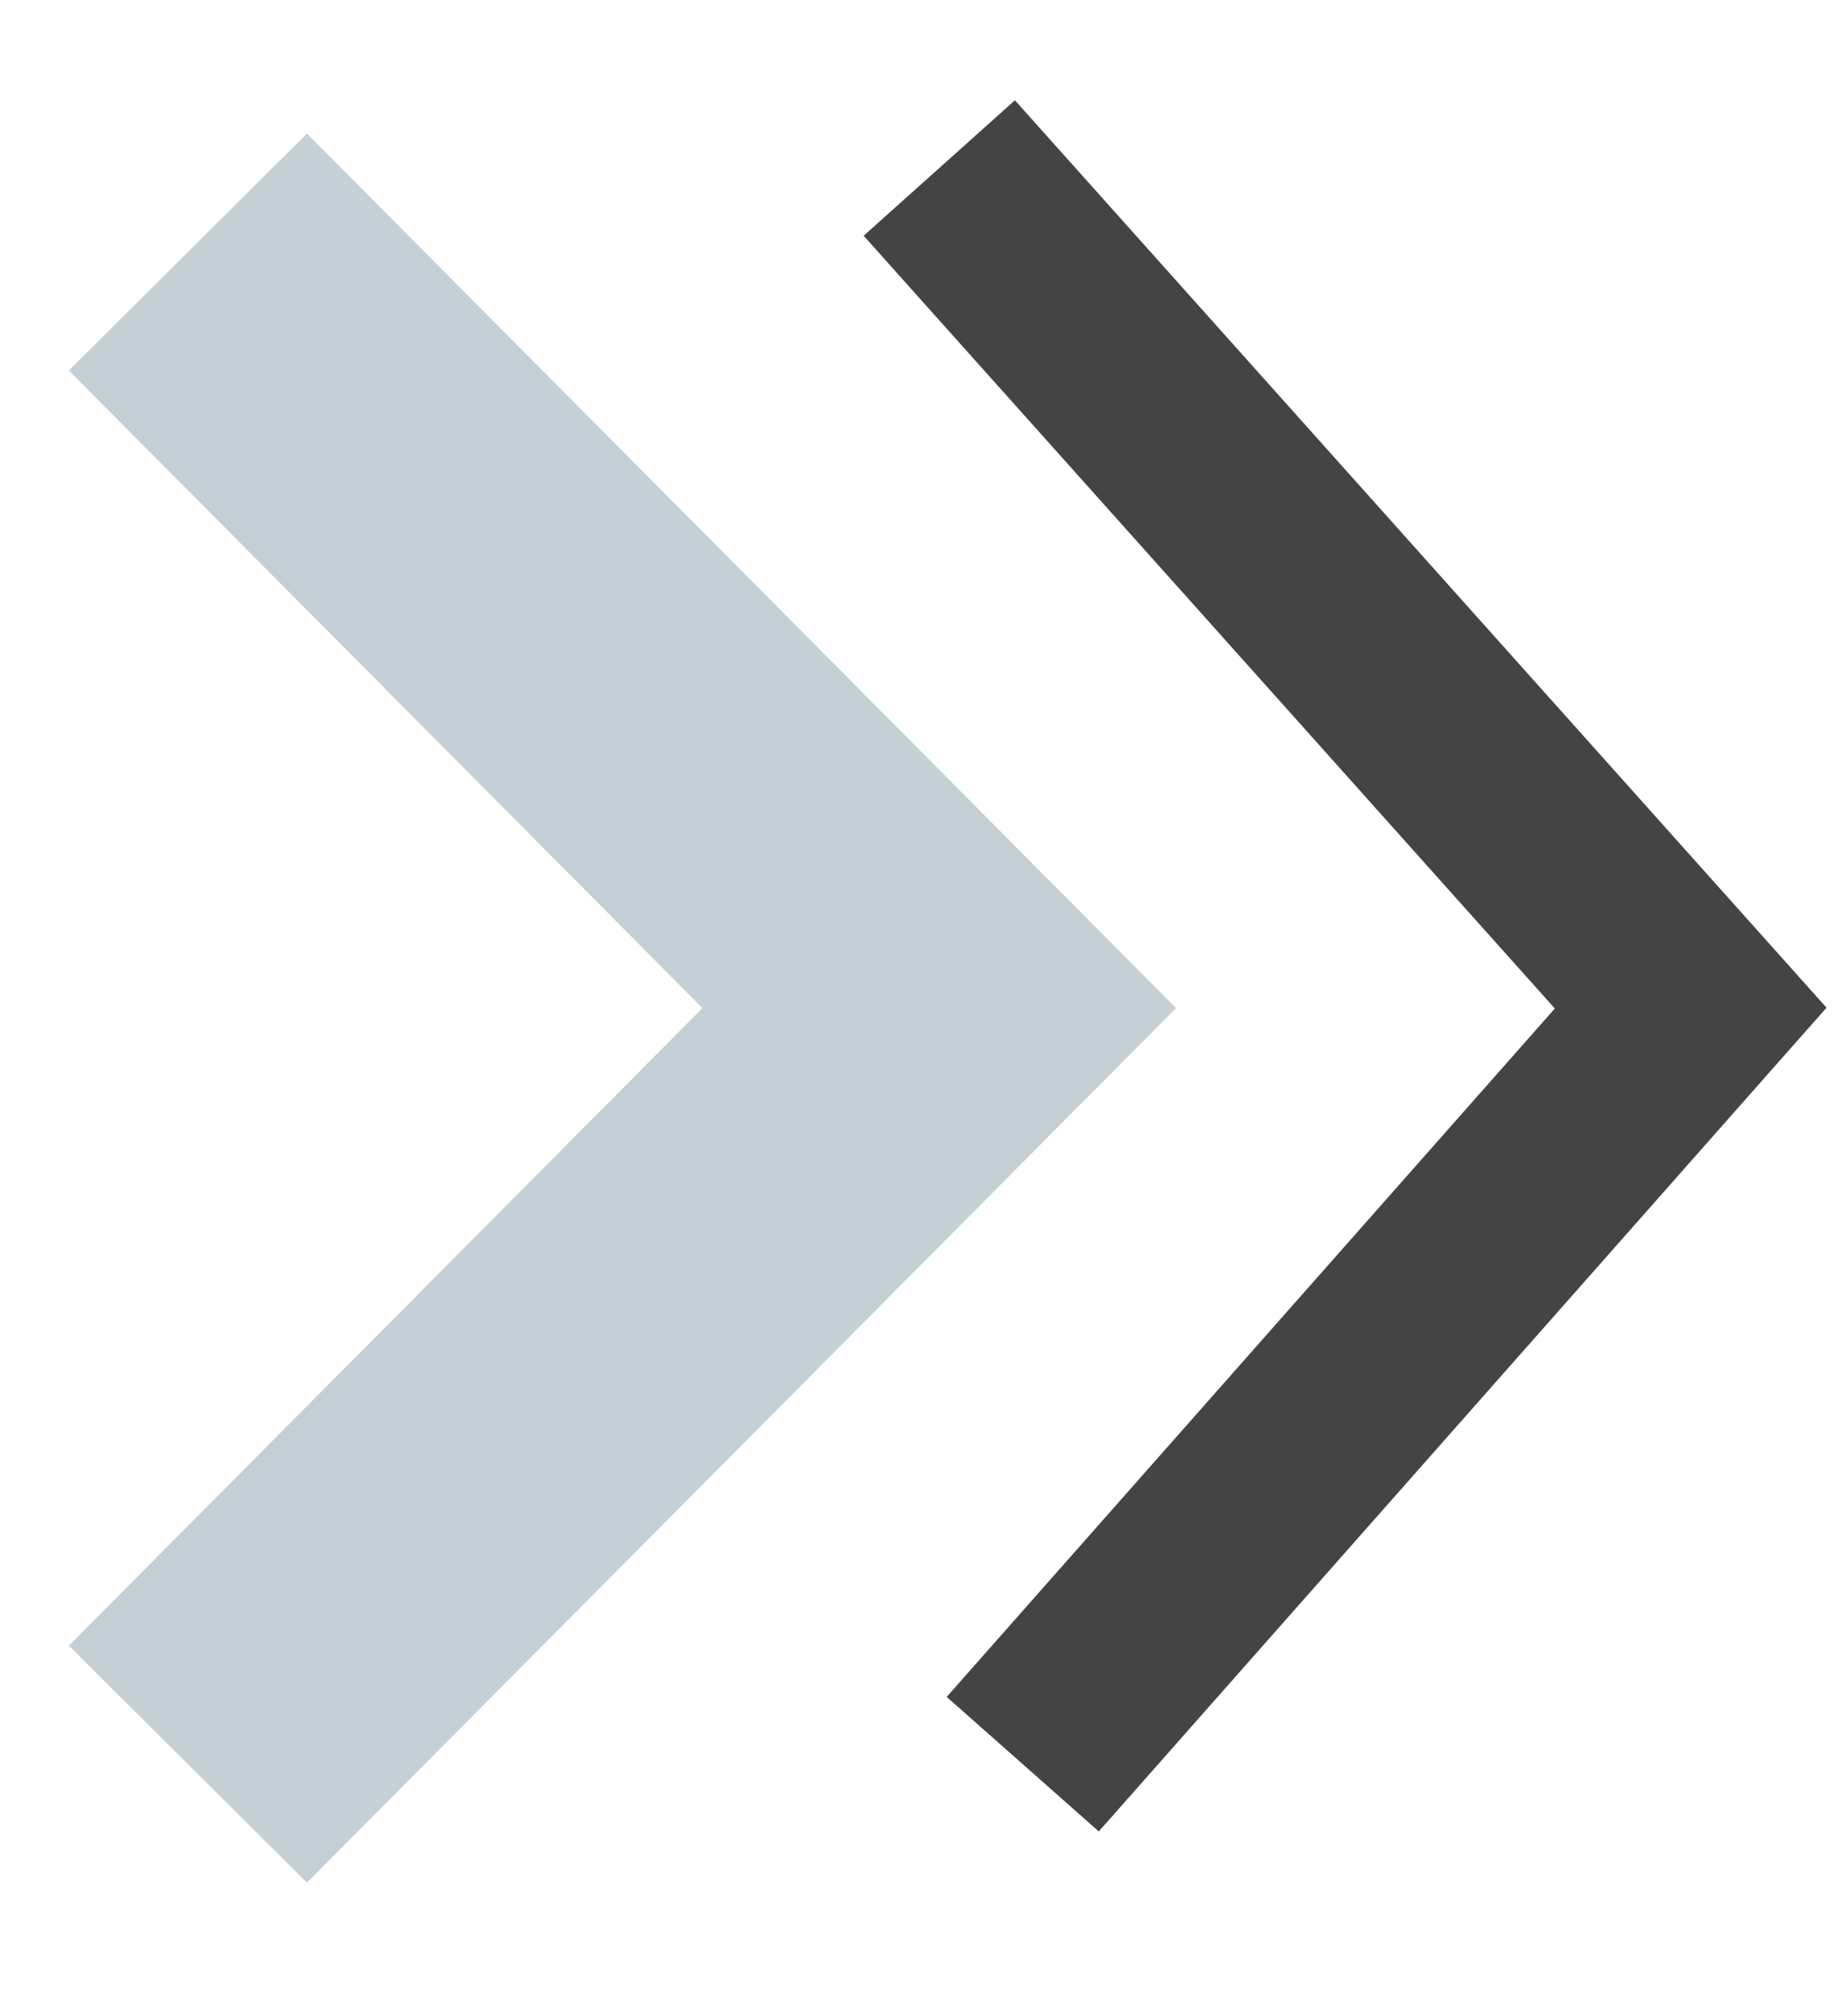
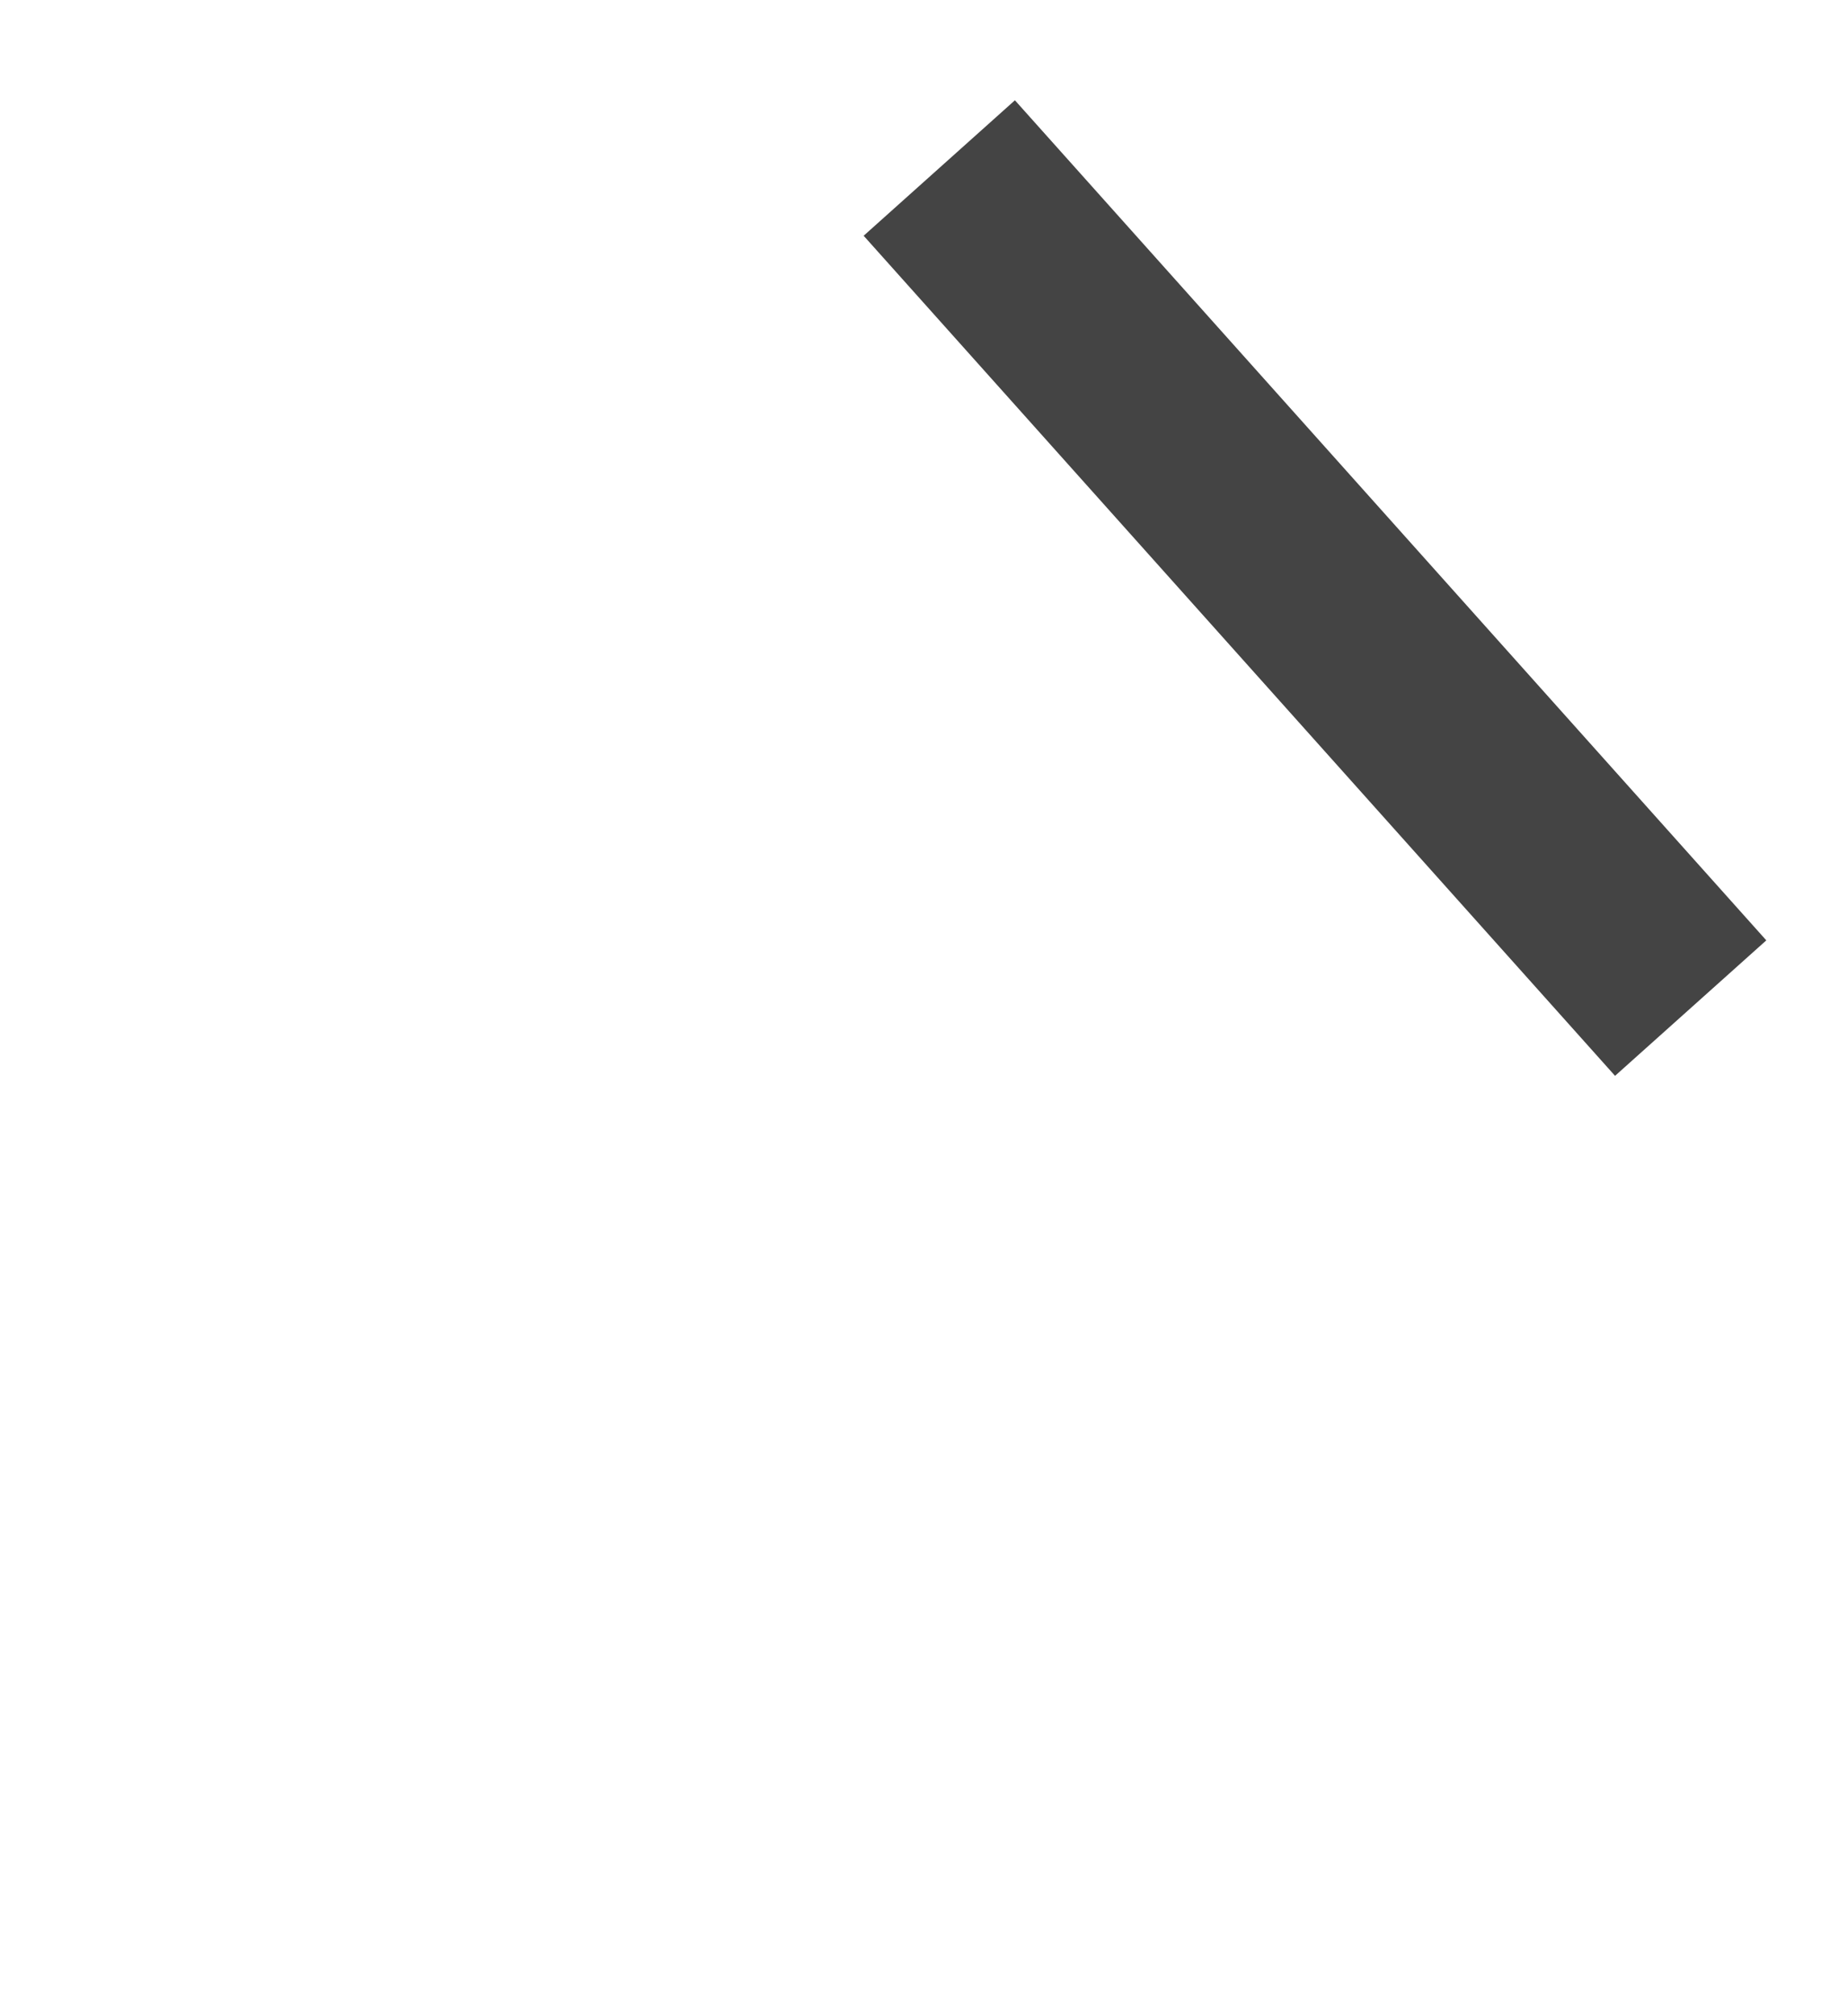
<svg xmlns="http://www.w3.org/2000/svg" width="11" height="12" viewBox="0 0 11 12" fill="none">
-   <path d="M5.594 1L10.069 6L6.091 10.5" stroke="#444444" stroke-width="1.209" />
-   <path d="M1.119 1.5L5.594 6L1.119 10.5" stroke="#C5CFD6" stroke-width="2" />
+   <path d="M5.594 1L10.069 6" stroke="#444444" stroke-width="1.209" />
</svg>